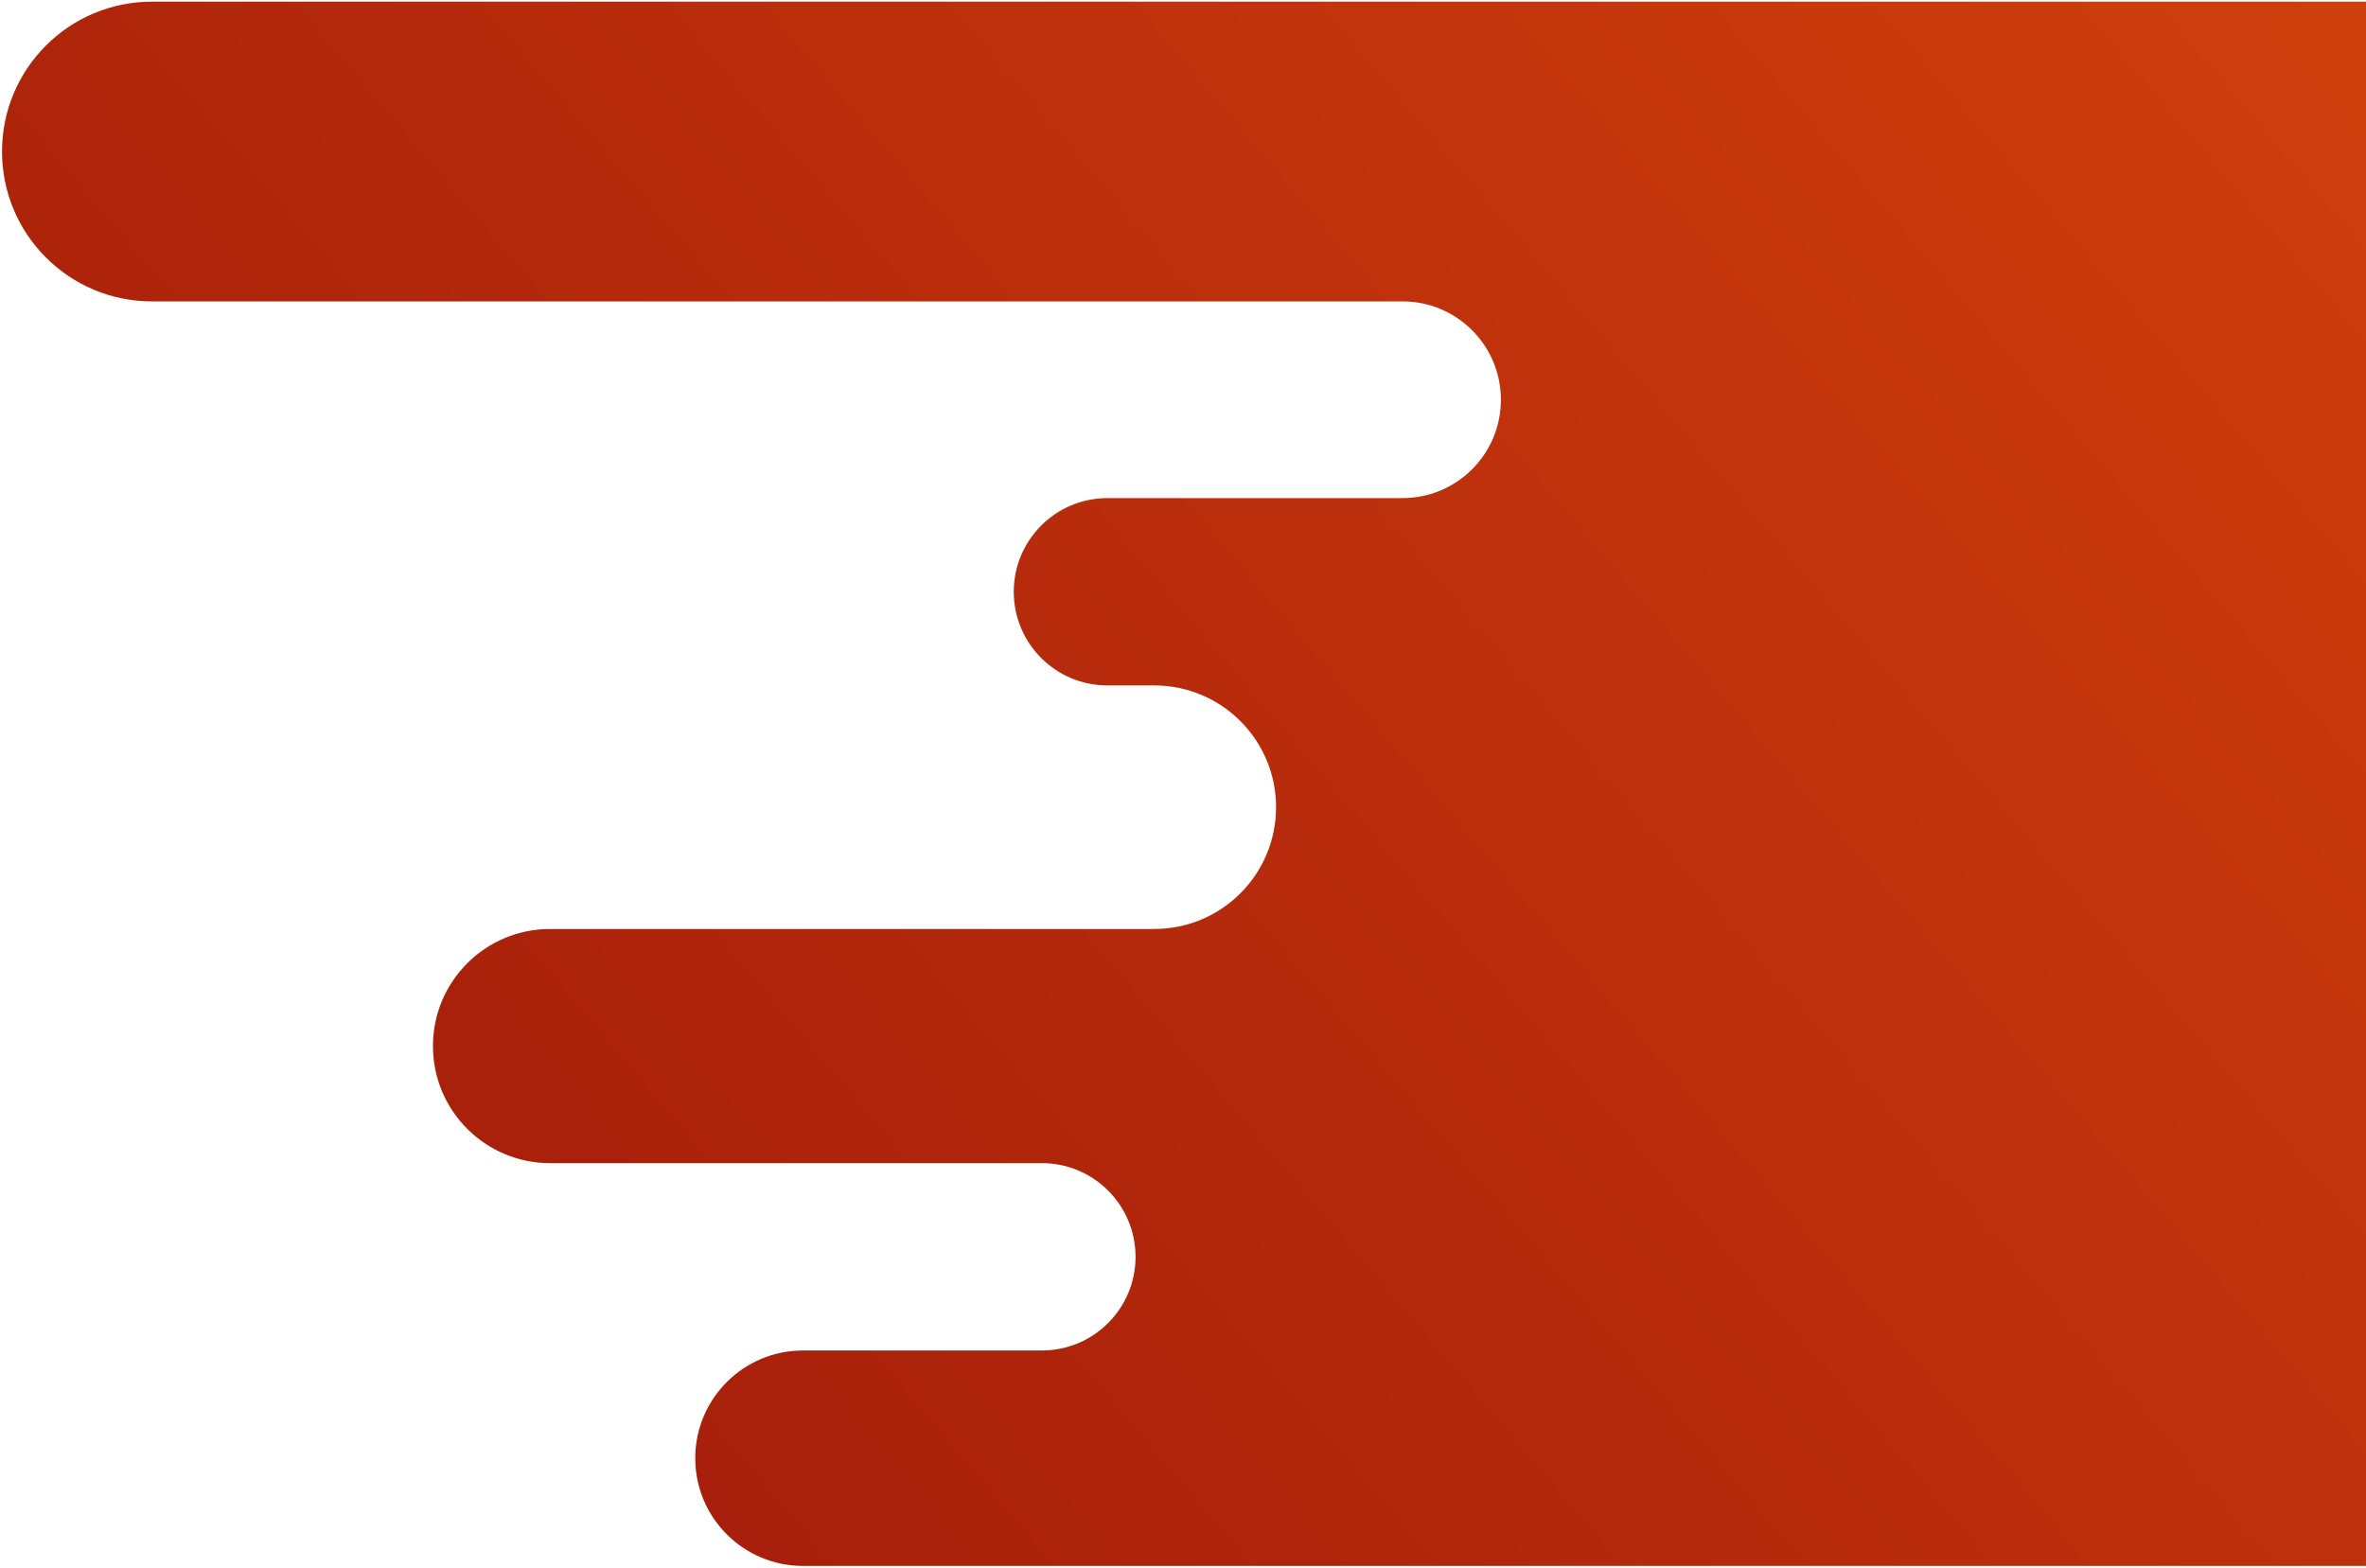
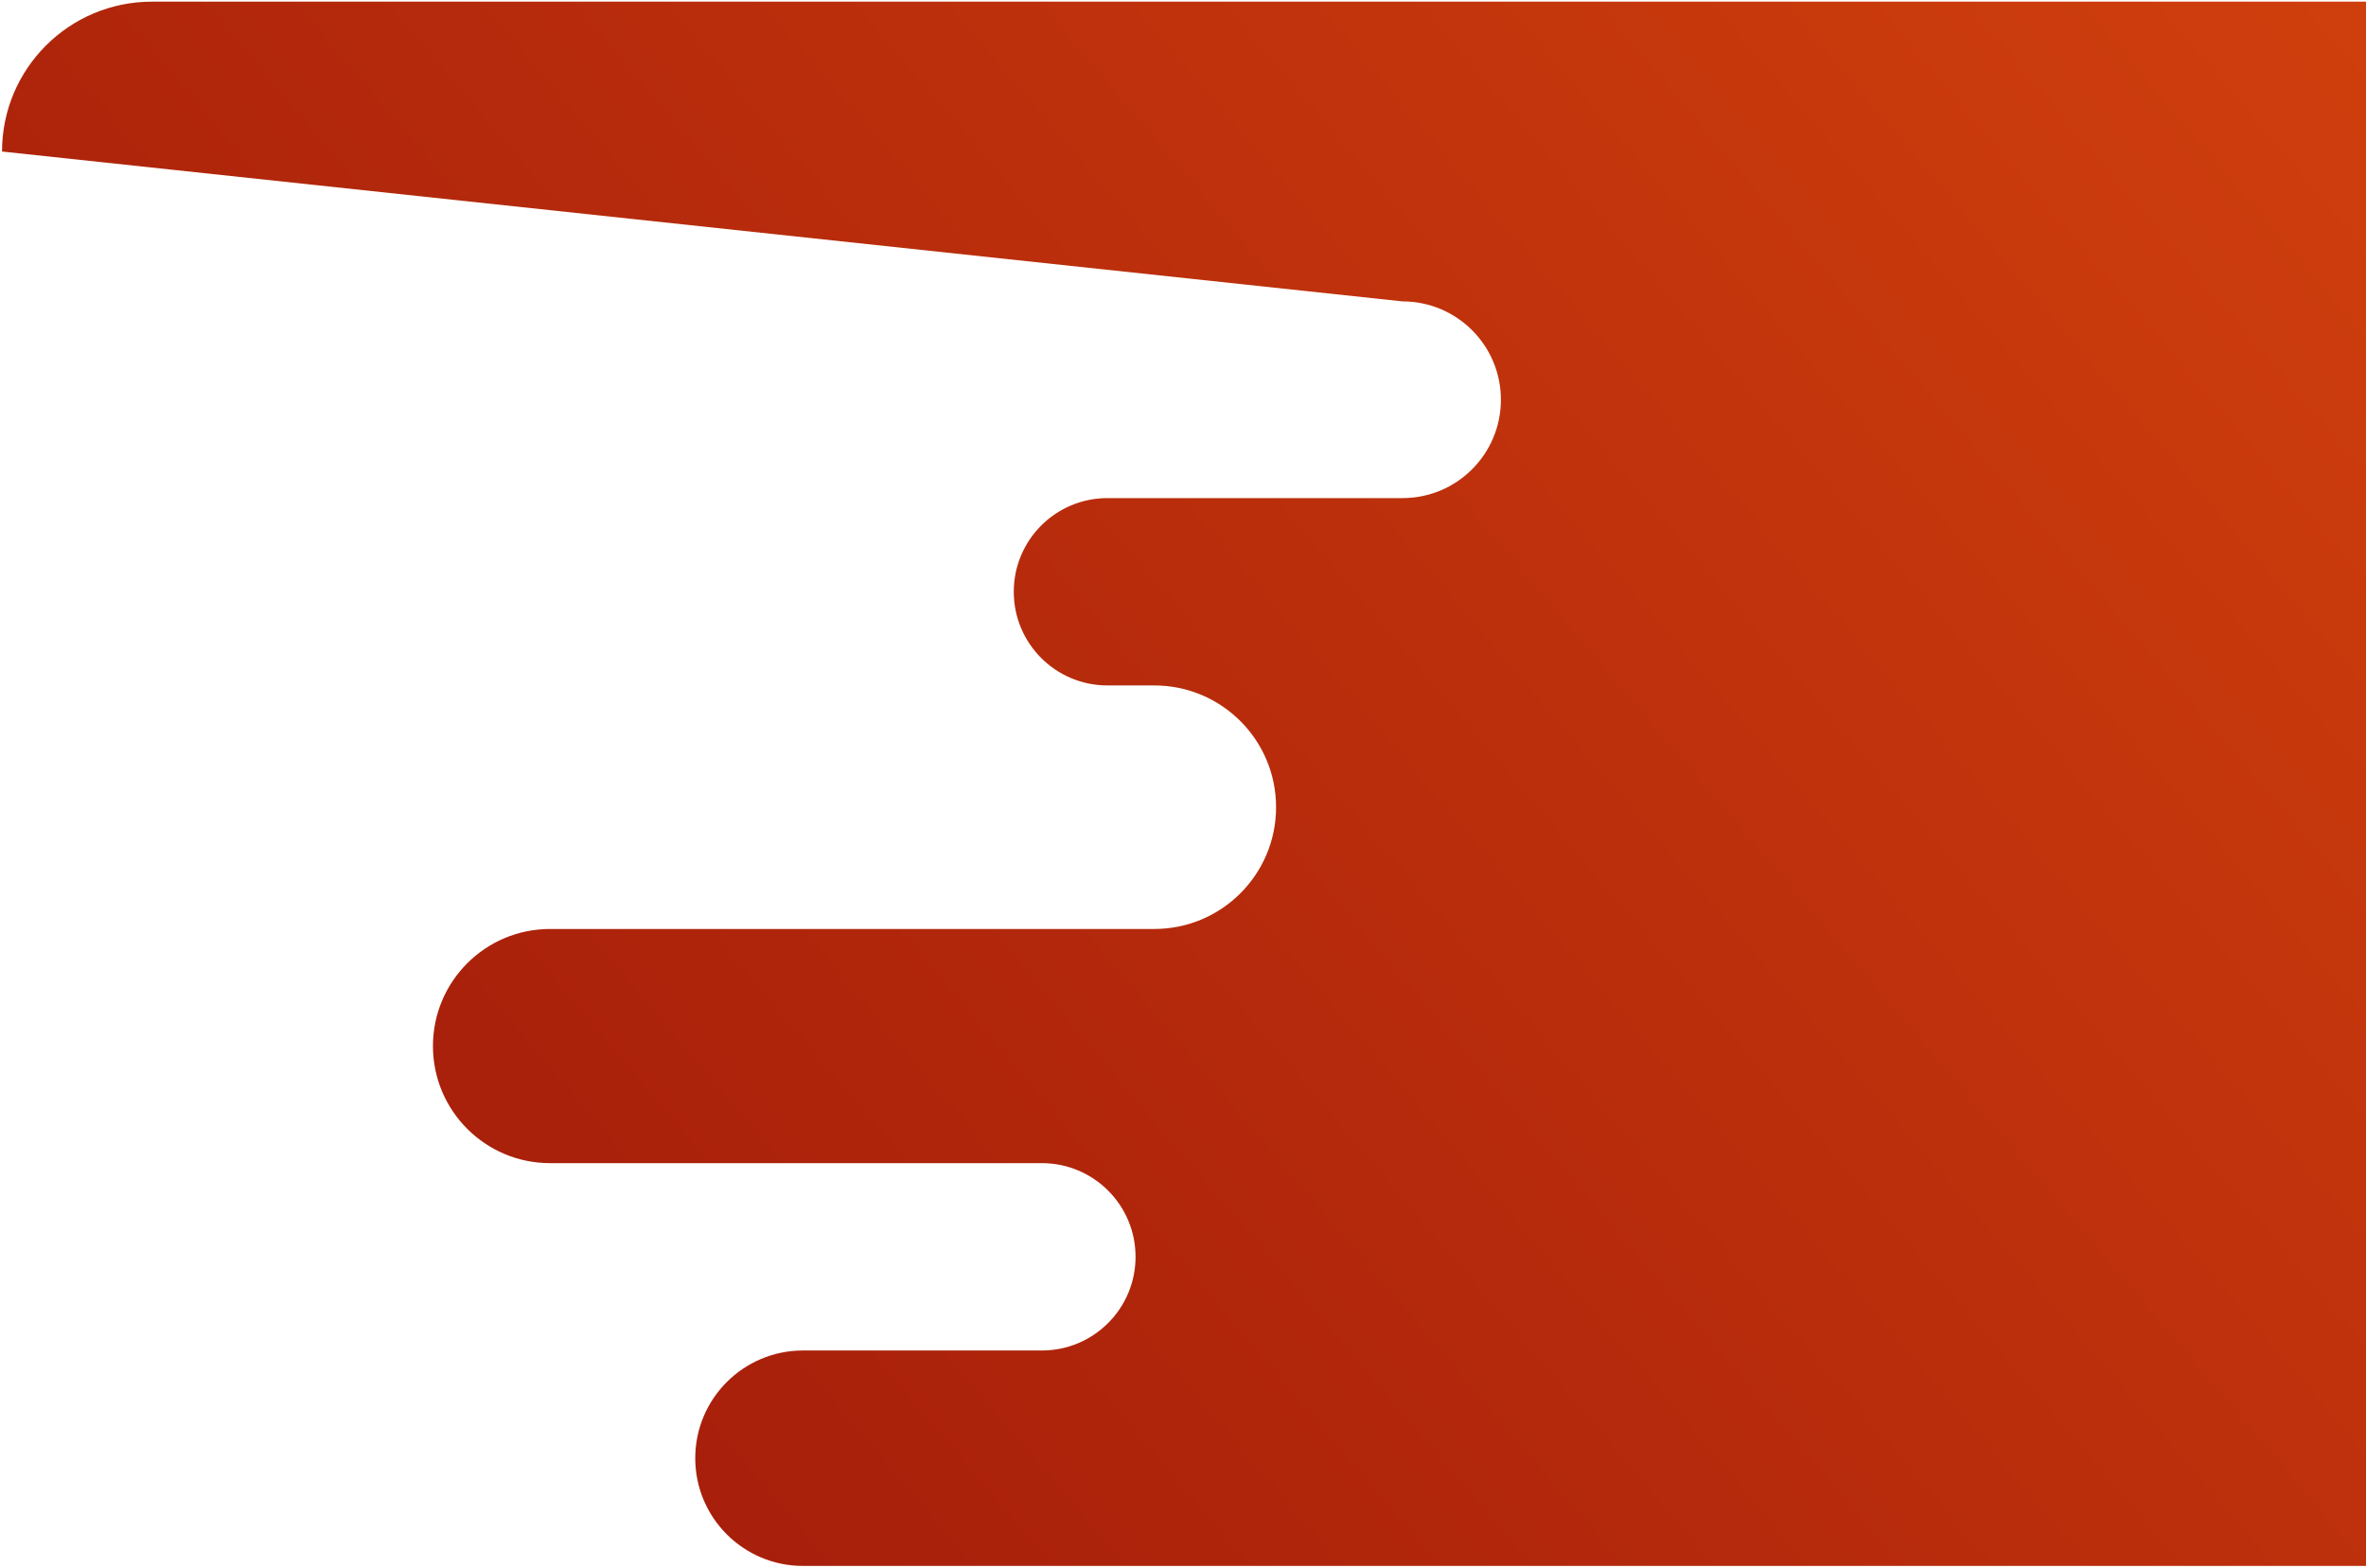
<svg xmlns="http://www.w3.org/2000/svg" width="1002" height="664" viewBox="0 0 1002 664" fill="none">
-   <path d="M340.064 663.247L663.402 663.247L1072.04 663.247L1072.04 0.701L64.333 0.701C29.275 0.701 0.855 29.121 0.855 64.178C0.855 99.236 29.275 127.656 64.333 127.656L593.973 127.656C616.979 127.656 635.63 146.306 635.63 169.313C635.63 192.319 616.979 210.97 593.973 210.97L469.002 210.97C447.091 210.97 429.328 228.732 429.328 250.643C429.328 272.554 447.091 290.317 469.002 290.317L488.838 290.317C517.323 290.317 540.414 313.408 540.414 341.892C540.414 370.376 517.323 393.468 488.838 393.468L232.945 393.467C205.557 393.467 183.354 415.67 183.354 443.059C183.354 470.448 205.556 492.651 232.945 492.651L441.231 492.651C463.142 492.651 480.904 510.413 480.904 532.324C480.904 554.235 463.142 571.998 441.231 571.998L340.064 571.998C314.866 571.998 294.44 592.425 294.44 617.622C294.44 642.82 314.866 663.247 340.064 663.247Z" fill="url(#paint0_linear)" />
+   <path d="M340.064 663.247L663.402 663.247L1072.04 663.247L1072.04 0.701L64.333 0.701C29.275 0.701 0.855 29.121 0.855 64.178L593.973 127.656C616.979 127.656 635.63 146.306 635.63 169.313C635.63 192.319 616.979 210.97 593.973 210.97L469.002 210.97C447.091 210.97 429.328 228.732 429.328 250.643C429.328 272.554 447.091 290.317 469.002 290.317L488.838 290.317C517.323 290.317 540.414 313.408 540.414 341.892C540.414 370.376 517.323 393.468 488.838 393.468L232.945 393.467C205.557 393.467 183.354 415.67 183.354 443.059C183.354 470.448 205.556 492.651 232.945 492.651L441.231 492.651C463.142 492.651 480.904 510.413 480.904 532.324C480.904 554.235 463.142 571.998 441.231 571.998L340.064 571.998C314.866 571.998 294.44 592.425 294.44 617.622C294.44 642.82 314.866 663.247 340.064 663.247Z" fill="url(#paint0_linear)" />
  <defs>
    <linearGradient id="paint0_linear" x1="274.601" y1="663.247" x2="1143.45" y2="-74.678" gradientUnits="userSpaceOnUse">
      <stop stop-color="#A61E0B" />
      <stop offset="1" stop-color="#D6440D" />
    </linearGradient>
  </defs>
</svg>